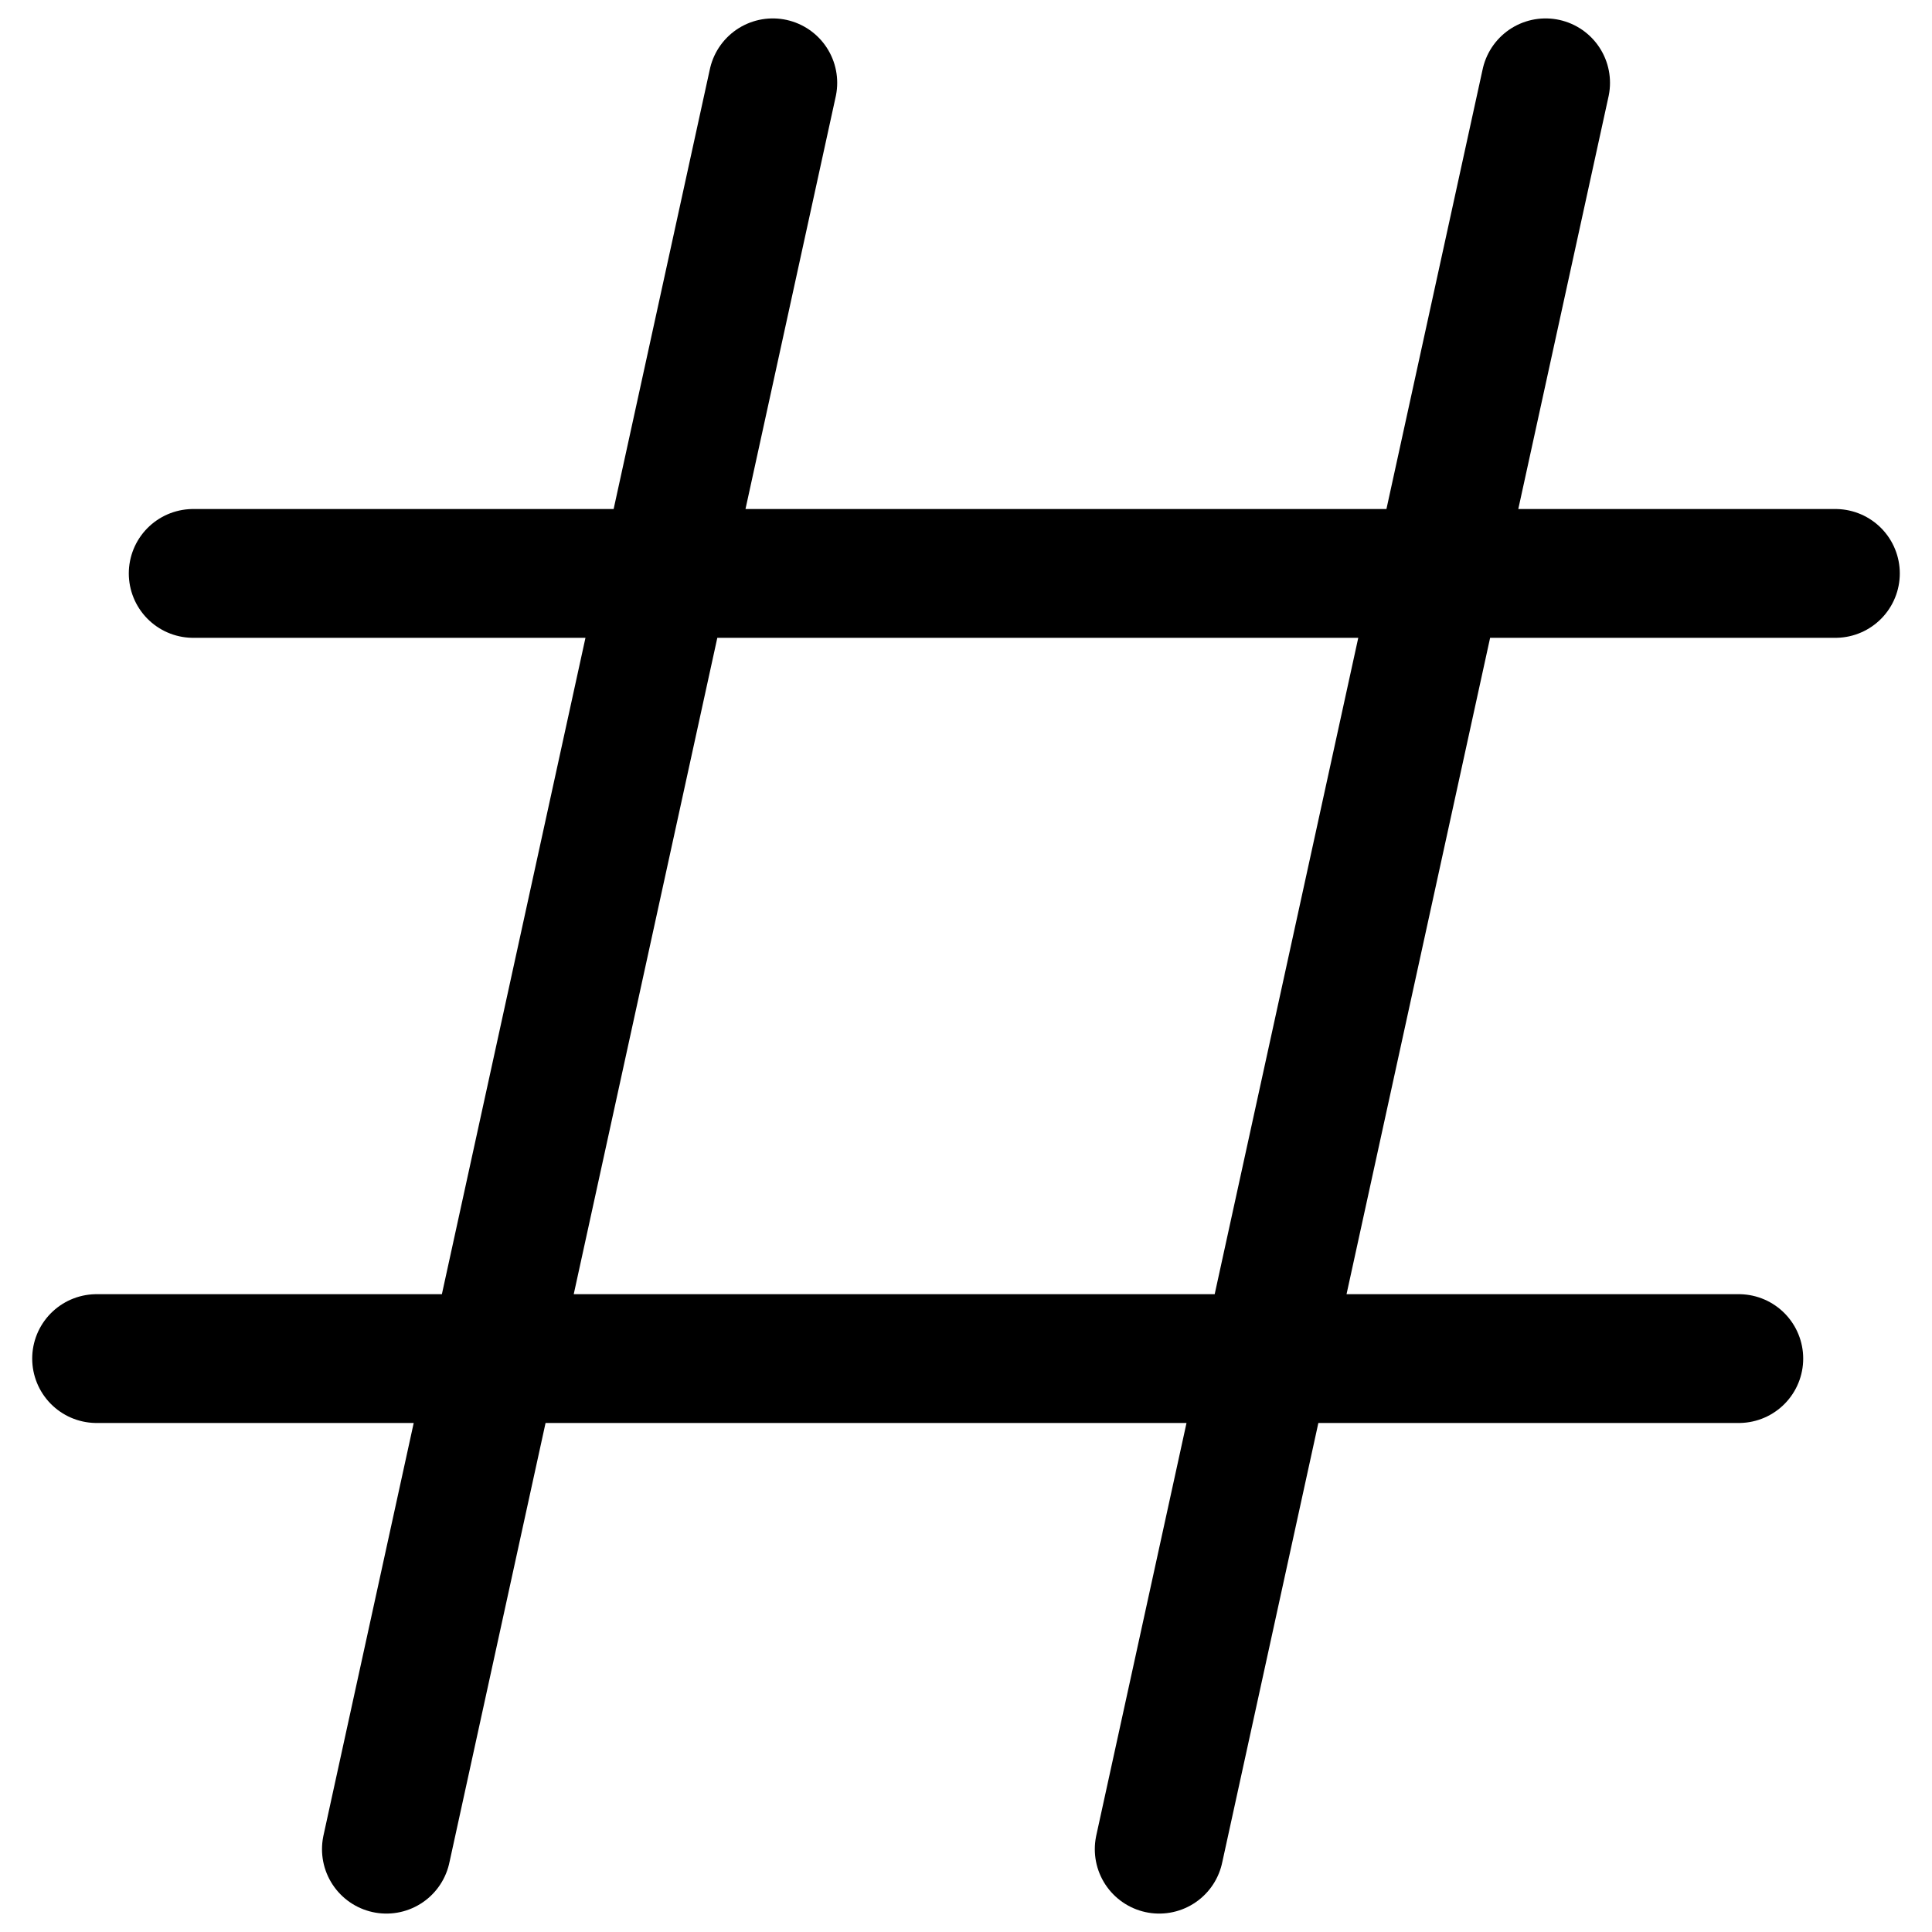
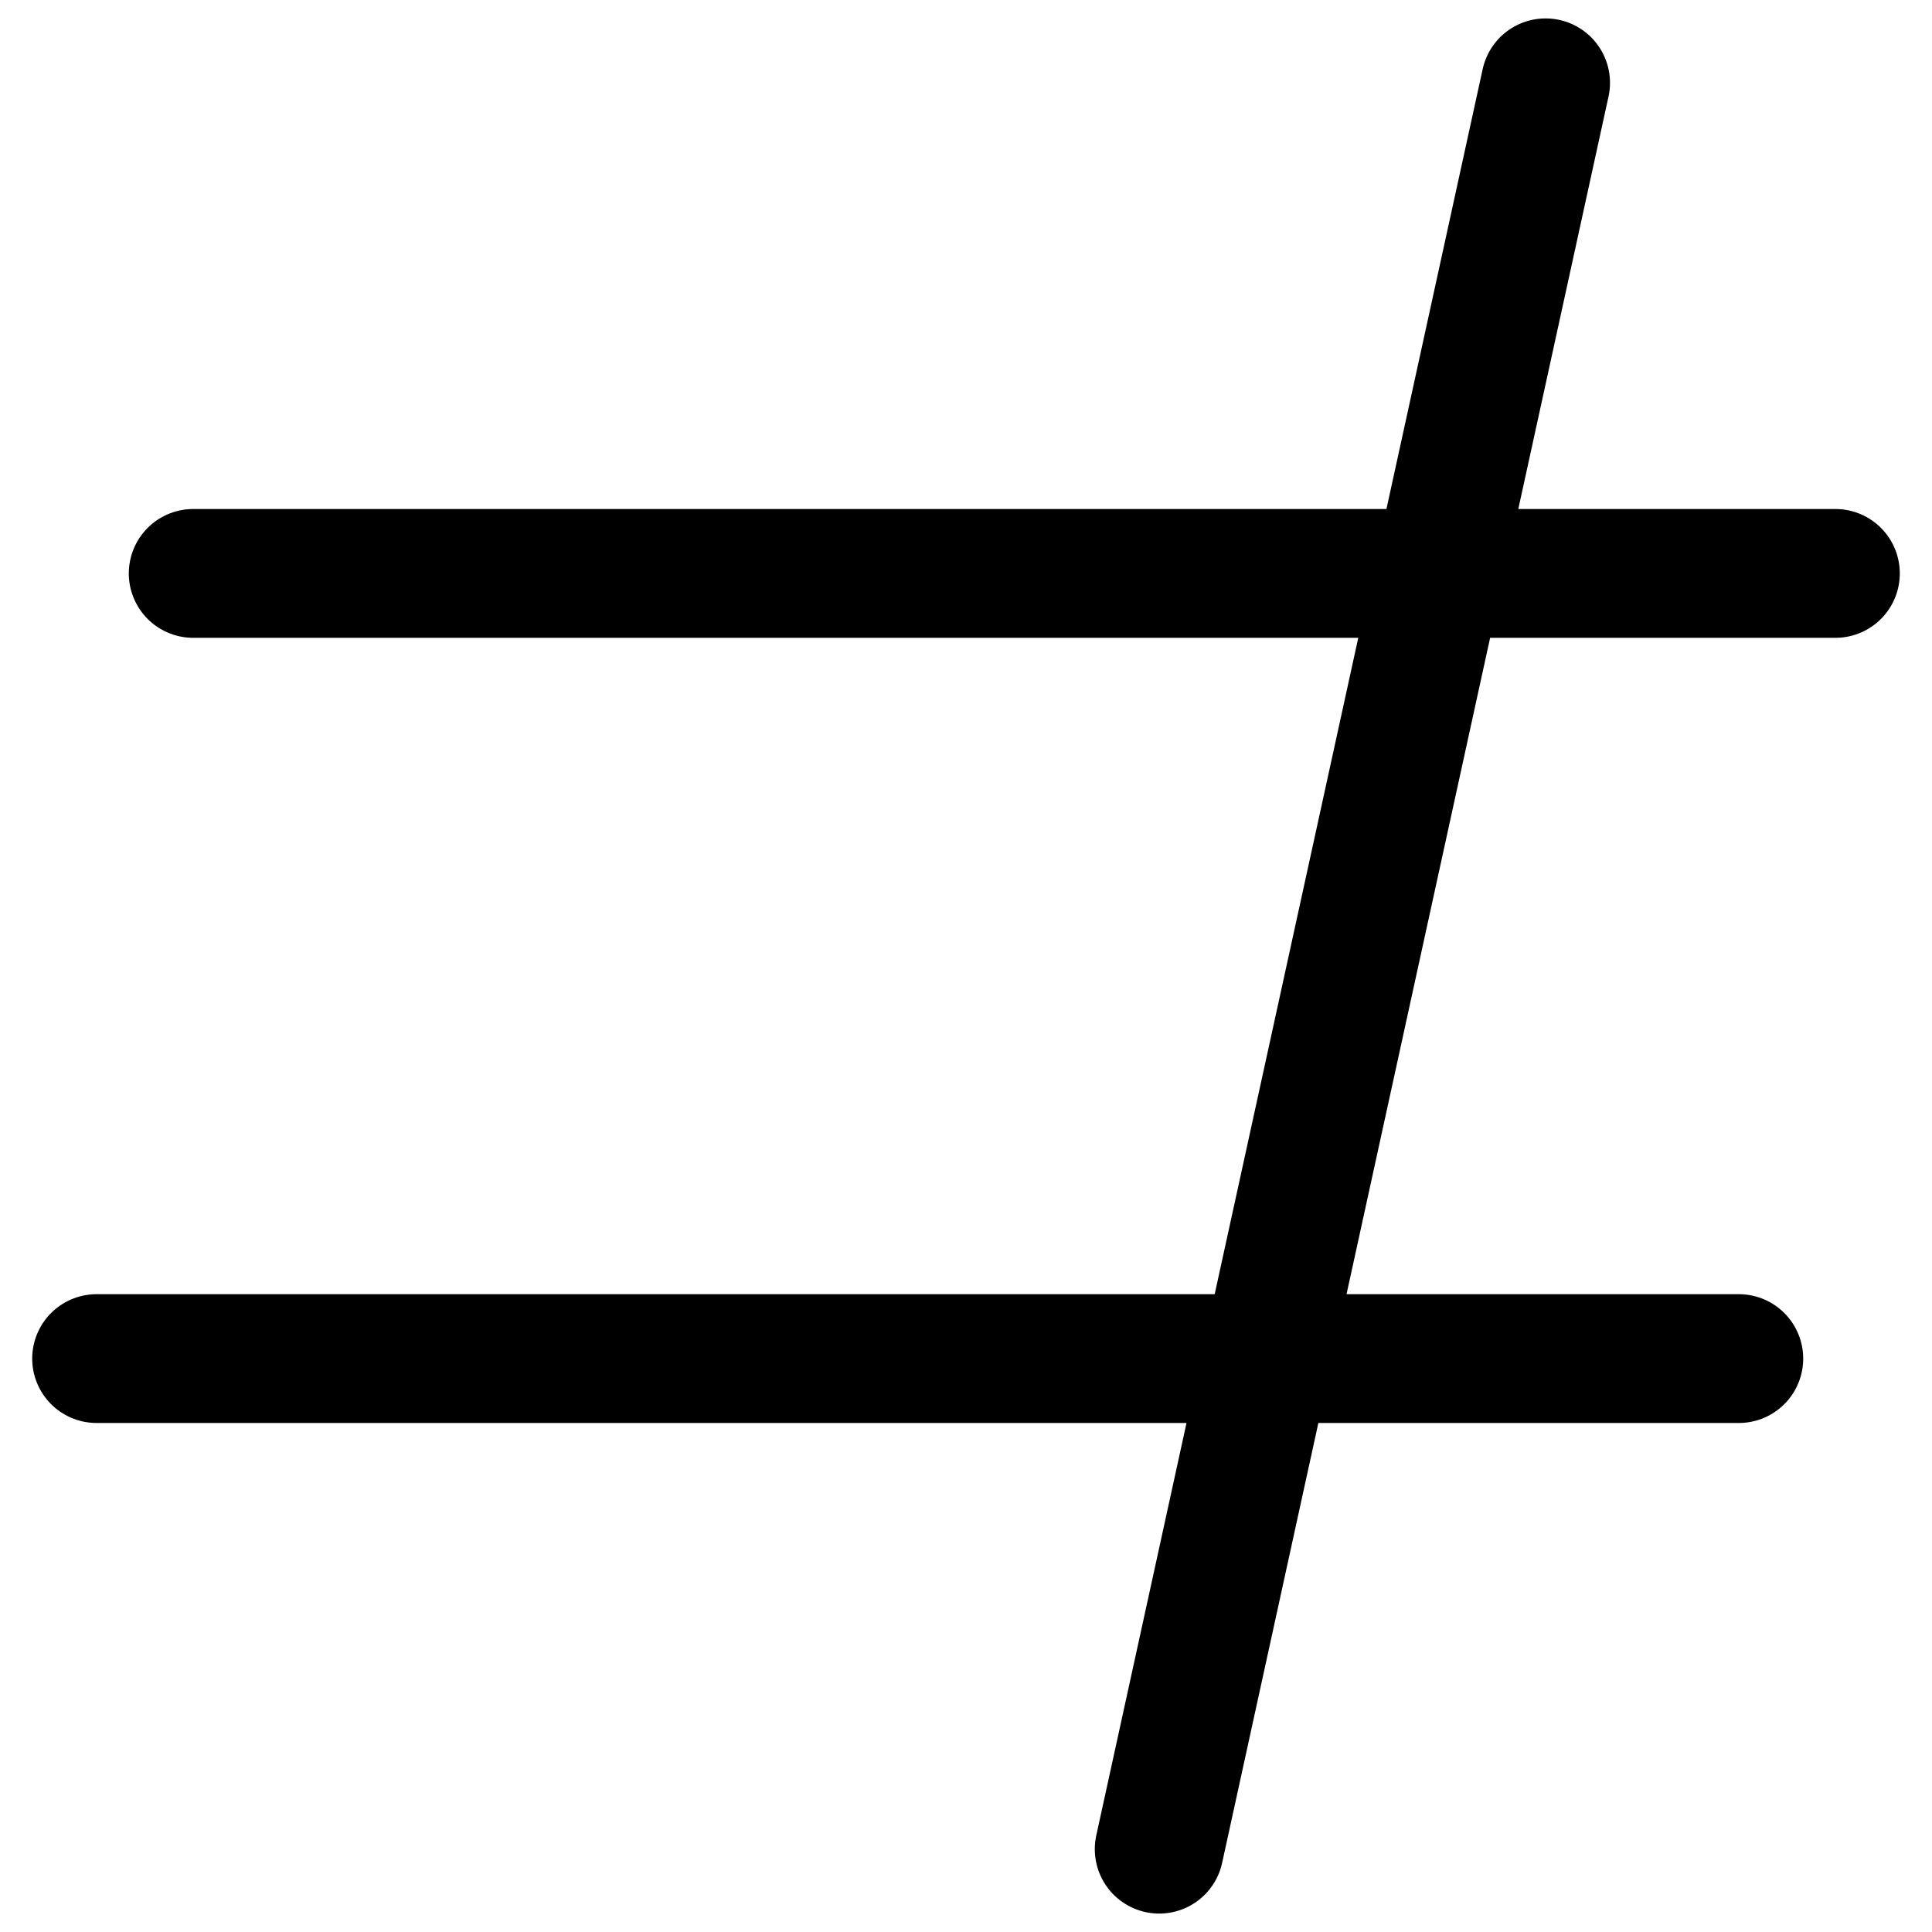
<svg xmlns="http://www.w3.org/2000/svg" width="15" height="15" viewBox="0 0 15 15" fill="none">
-   <path d="M6 0.643L3 14.357M12 0.643L9 14.357M1.5 4.452H14.25M0.75 10.548H13.5" stroke="black" stroke-linecap="round" stroke-linejoin="round" />
+   <path d="M6 0.643M12 0.643L9 14.357M1.5 4.452H14.25M0.75 10.548H13.5" stroke="black" stroke-linecap="round" stroke-linejoin="round" />
</svg>